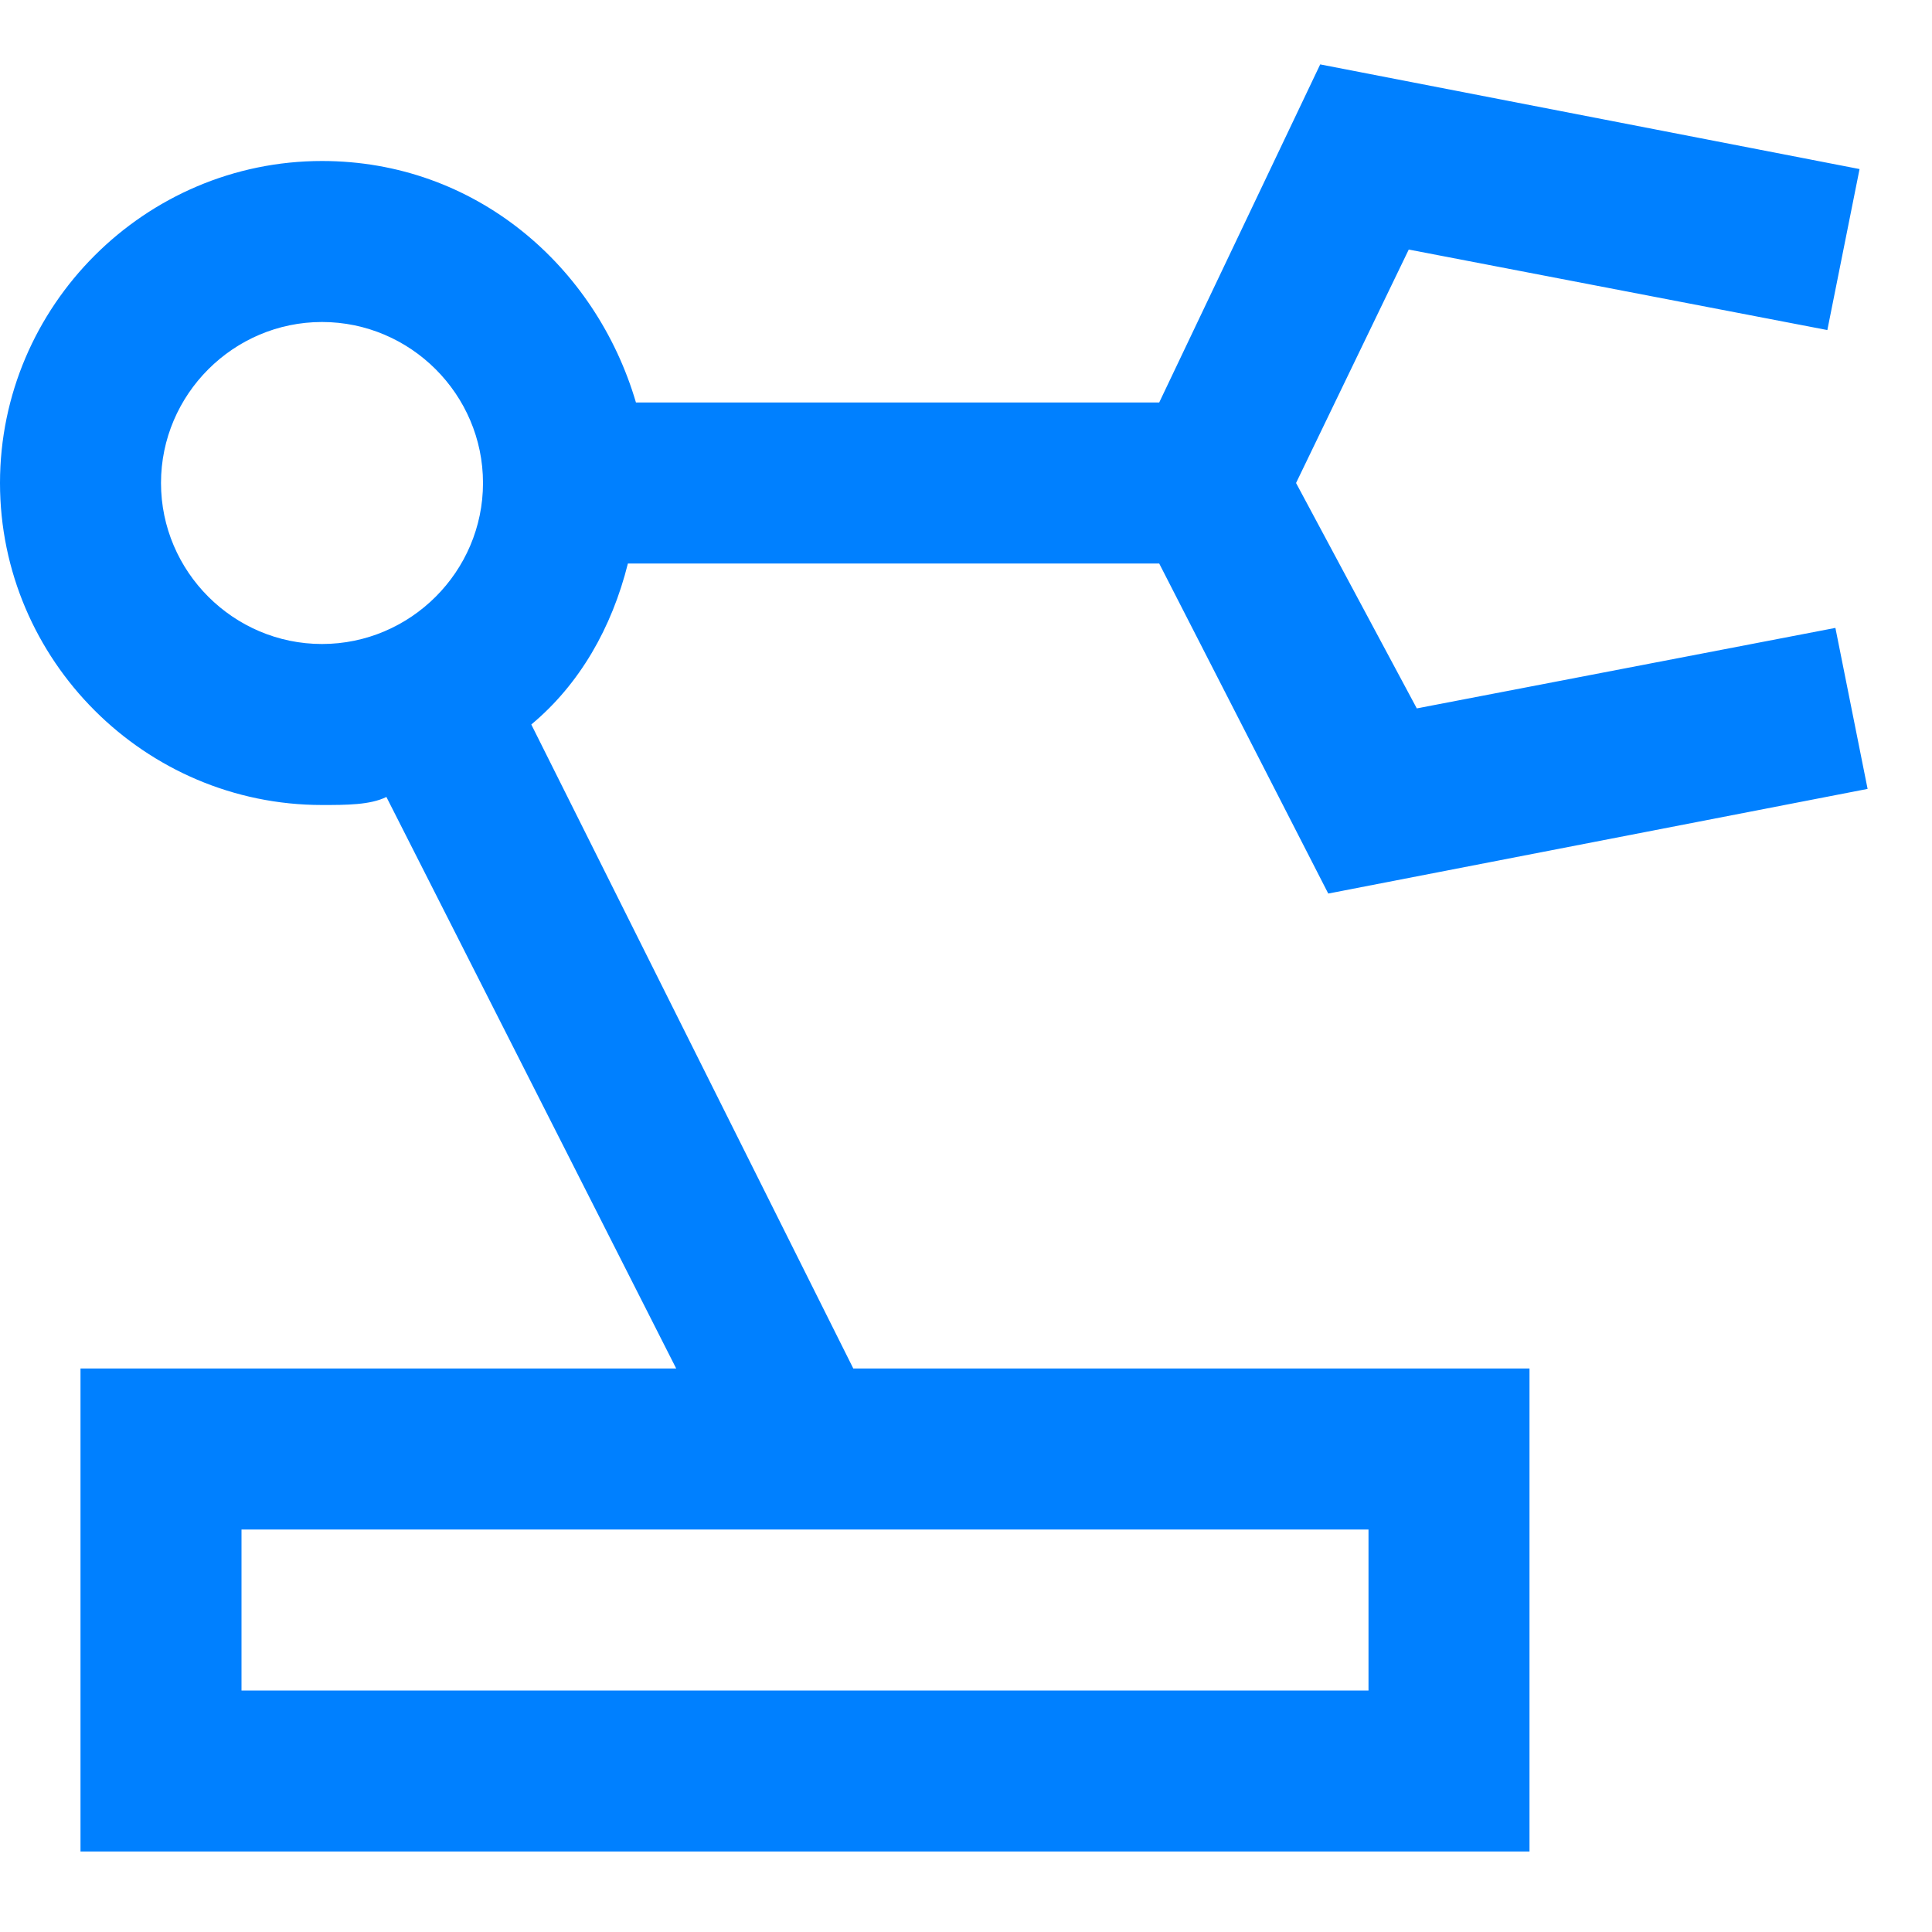
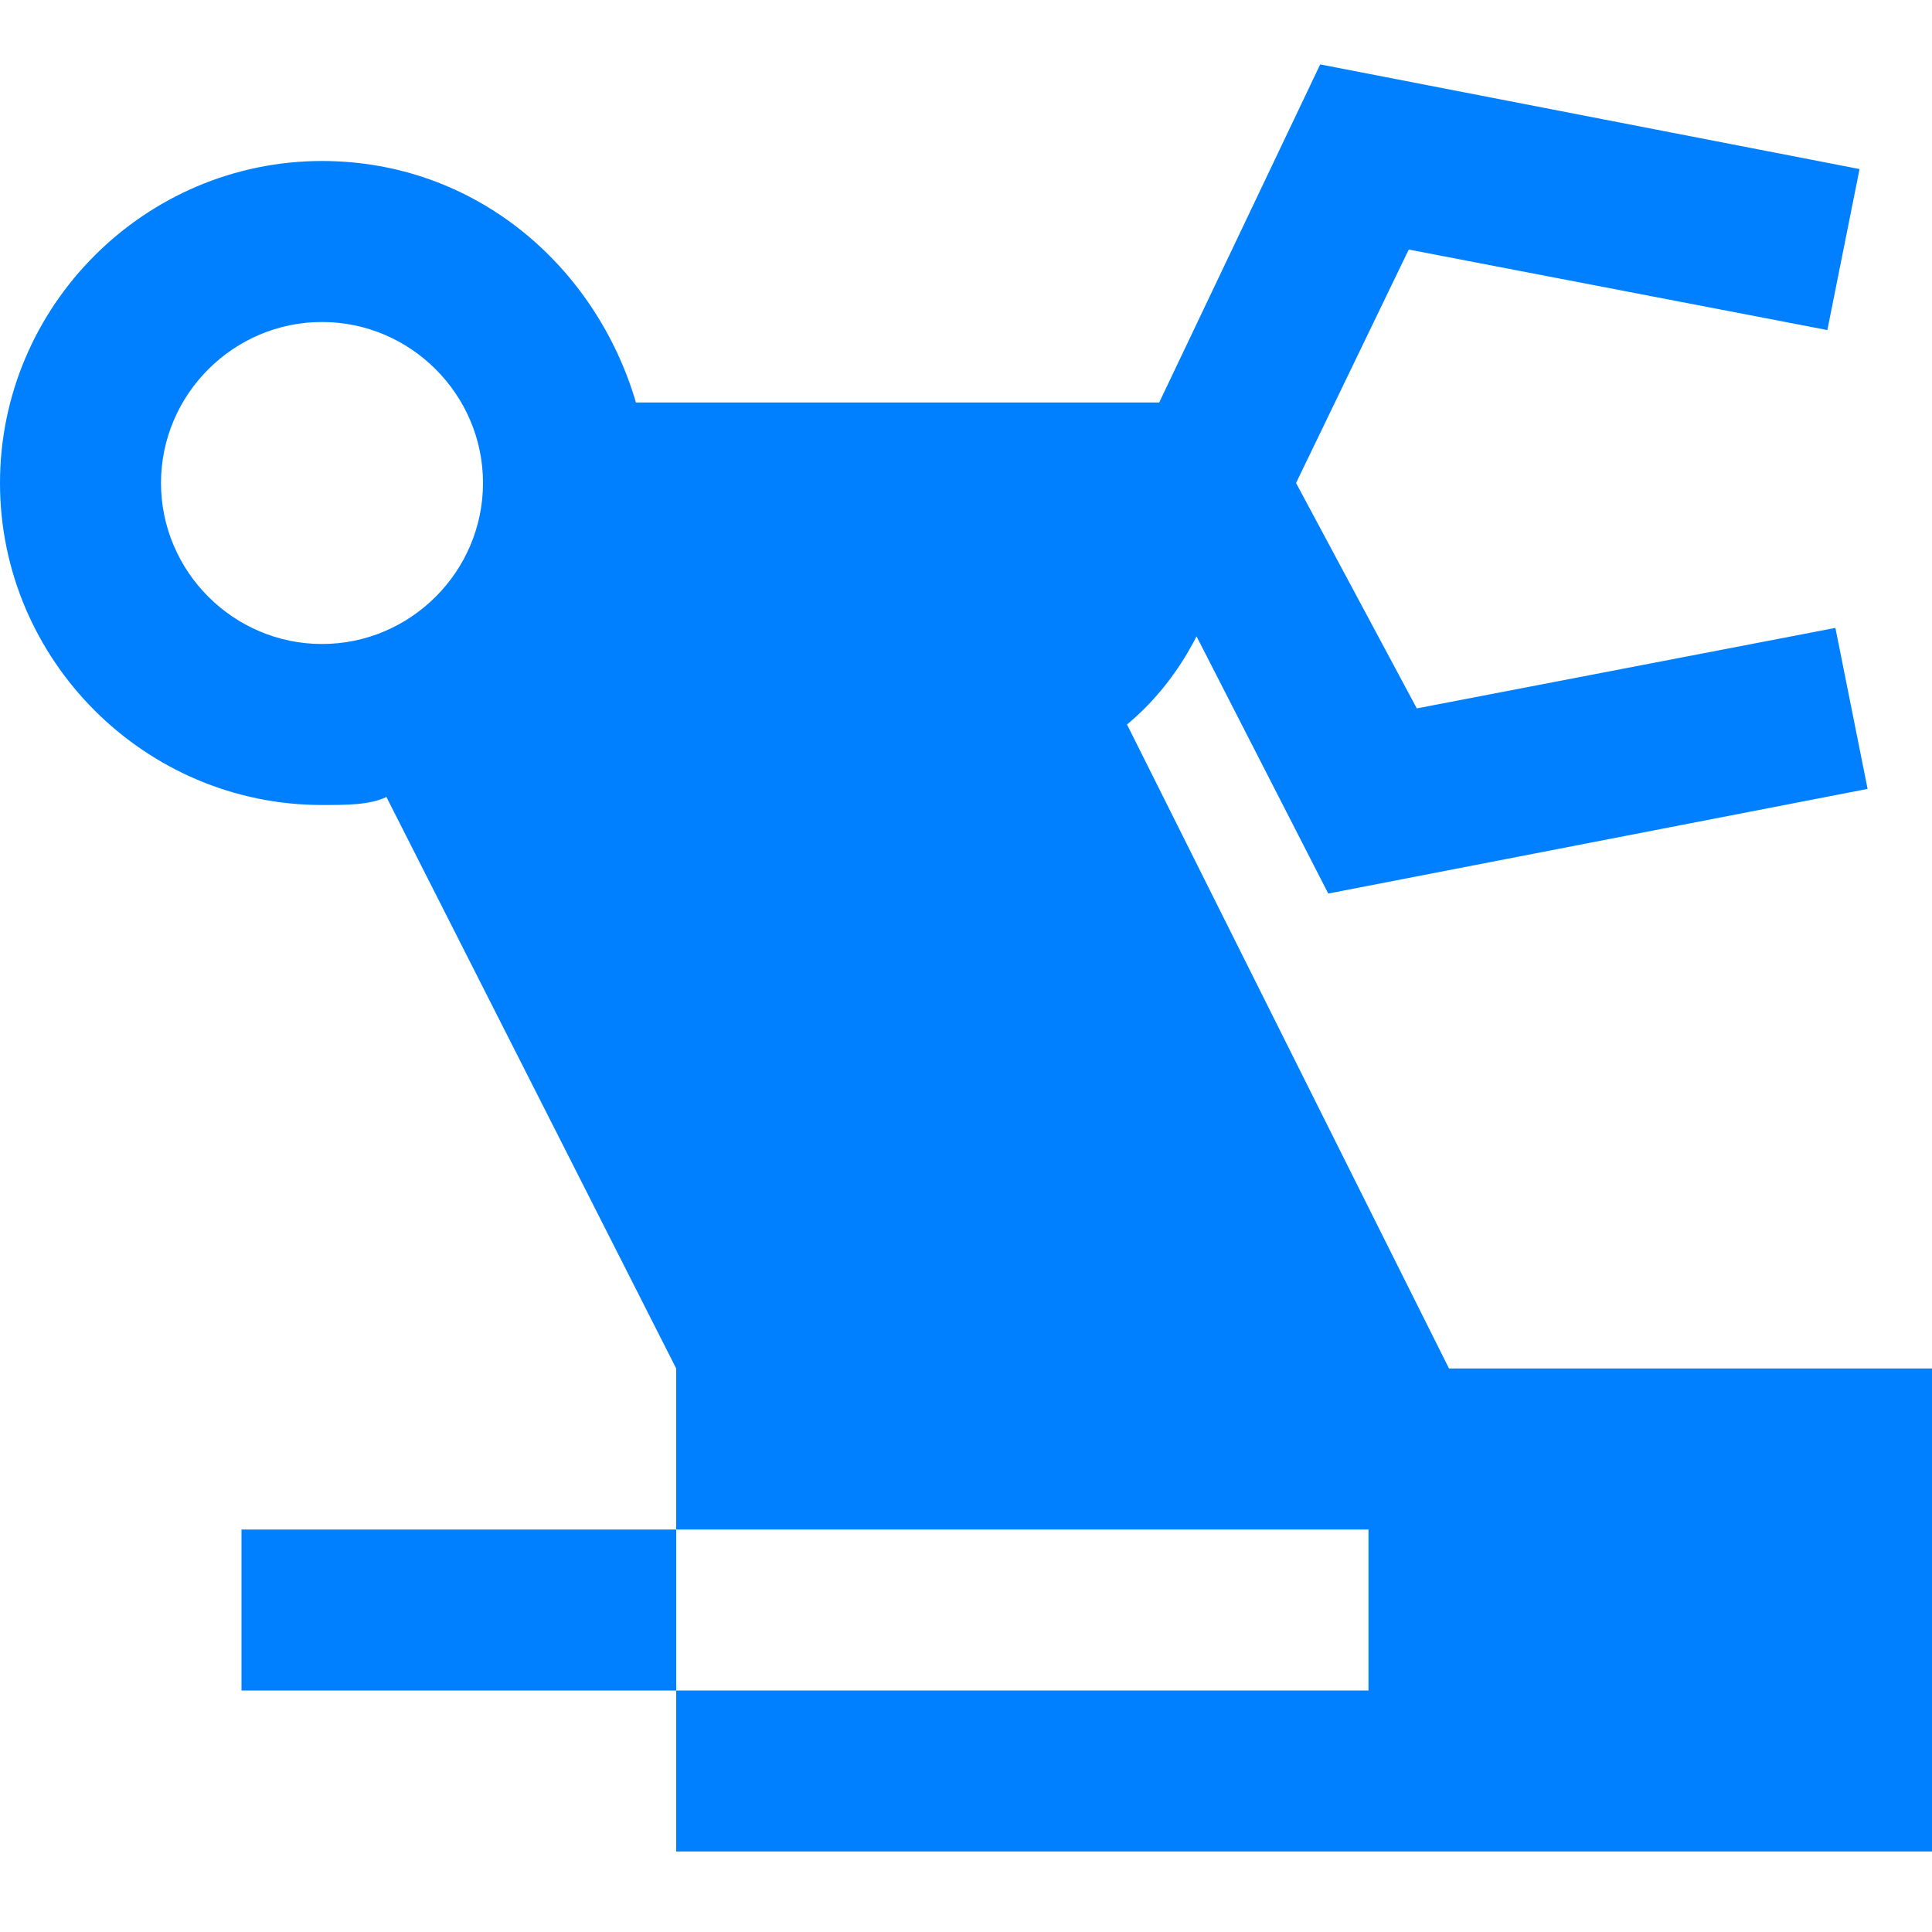
<svg xmlns="http://www.w3.org/2000/svg" viewBox="0 0 24 24">
-   <path fill="#111" d="M14.4 7l2.1 4.1 6.7-1.3-.4-2-5.2 1L16.1 6l1.4-2.9 5.2 1 .4-2L16.4.8l-2 4.2H7.9c-.5-1.7-2-3-3.9-3-2.2 0-4 1.8-4 4s1.8 4 4 4c.3 0 .6 0 .8-.1L8.4 17H1v6h18v-6h-8.4l-4-8c.6-.5 1-1.2 1.2-2h6.6zM17 19v2H3v-2h14zM4 8c-1.1 0-2-.9-2-2s.9-2 2-2 2 .9 2 2-.9 2-2 2z" style="fill: #0080ff;" />
+   <path fill="#111" d="M14.4 7l2.1 4.1 6.7-1.3-.4-2-5.2 1L16.1 6l1.4-2.9 5.2 1 .4-2L16.4.8l-2 4.2H7.9c-.5-1.7-2-3-3.9-3-2.2 0-4 1.8-4 4s1.8 4 4 4c.3 0 .6 0 .8-.1L8.4 17v6h18v-6h-8.4l-4-8c.6-.5 1-1.2 1.2-2h6.6zM17 19v2H3v-2h14zM4 8c-1.1 0-2-.9-2-2s.9-2 2-2 2 .9 2 2-.9 2-2 2z" style="fill: #0080ff;" />
</svg>